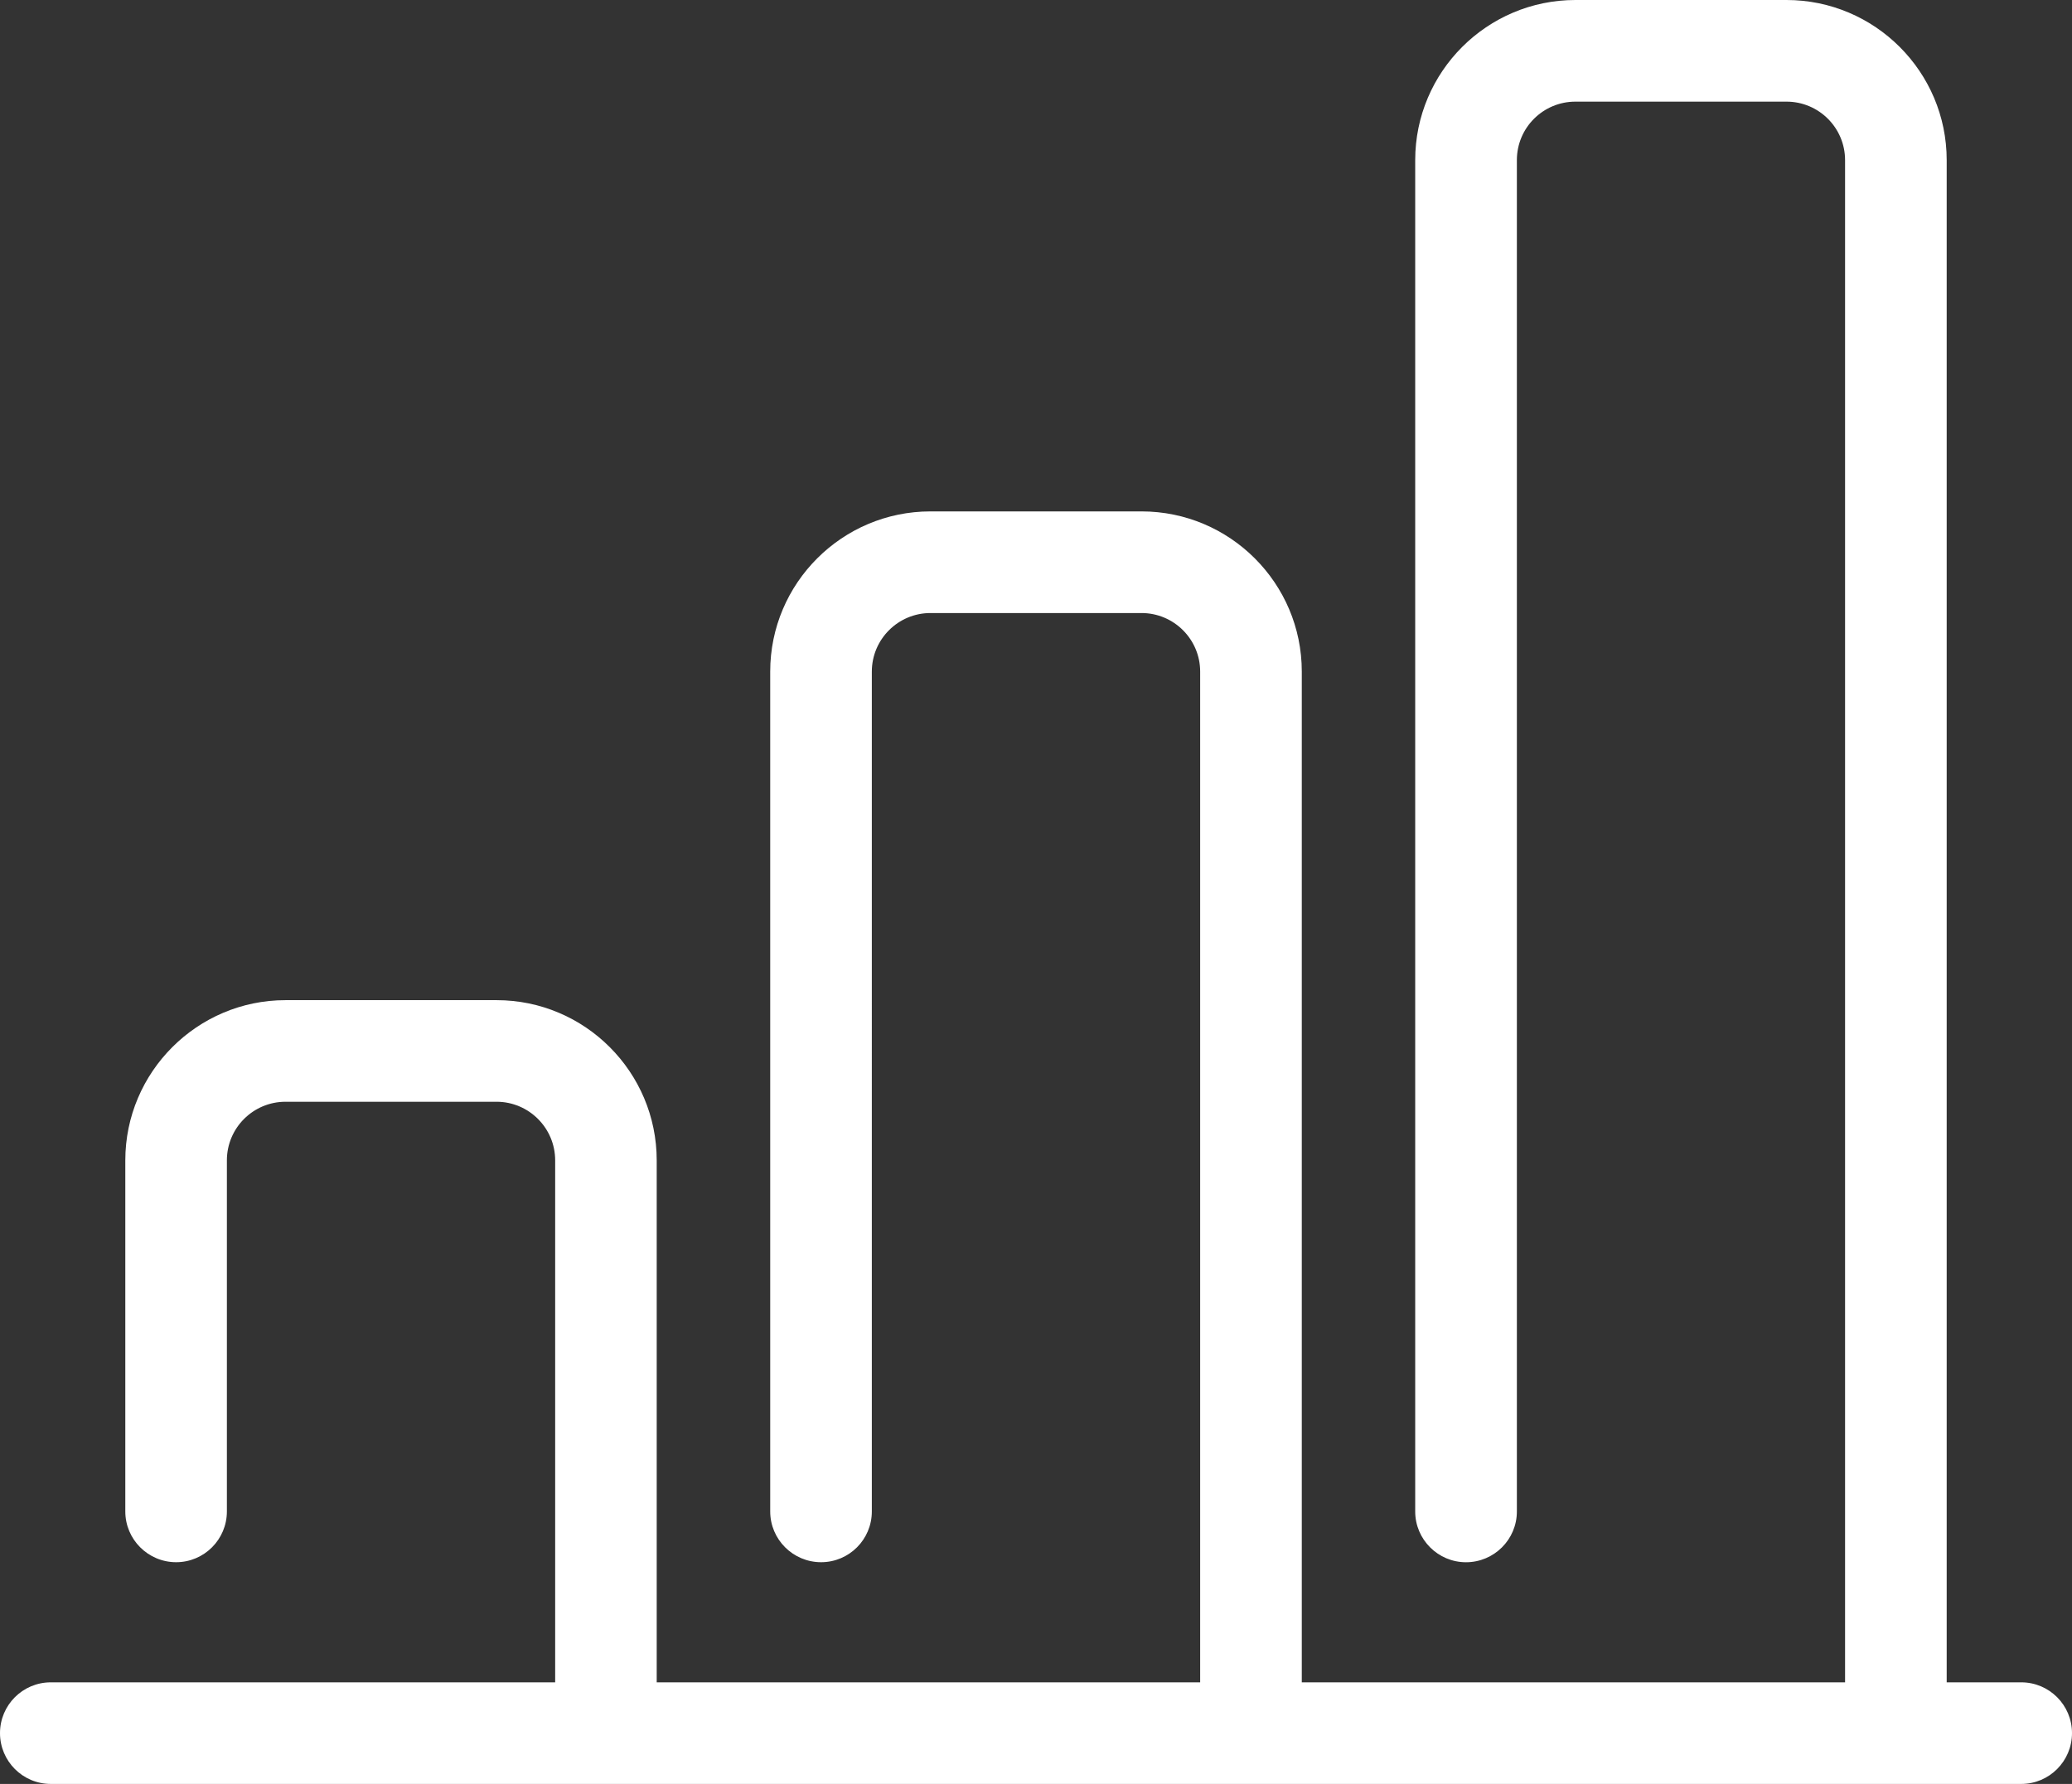
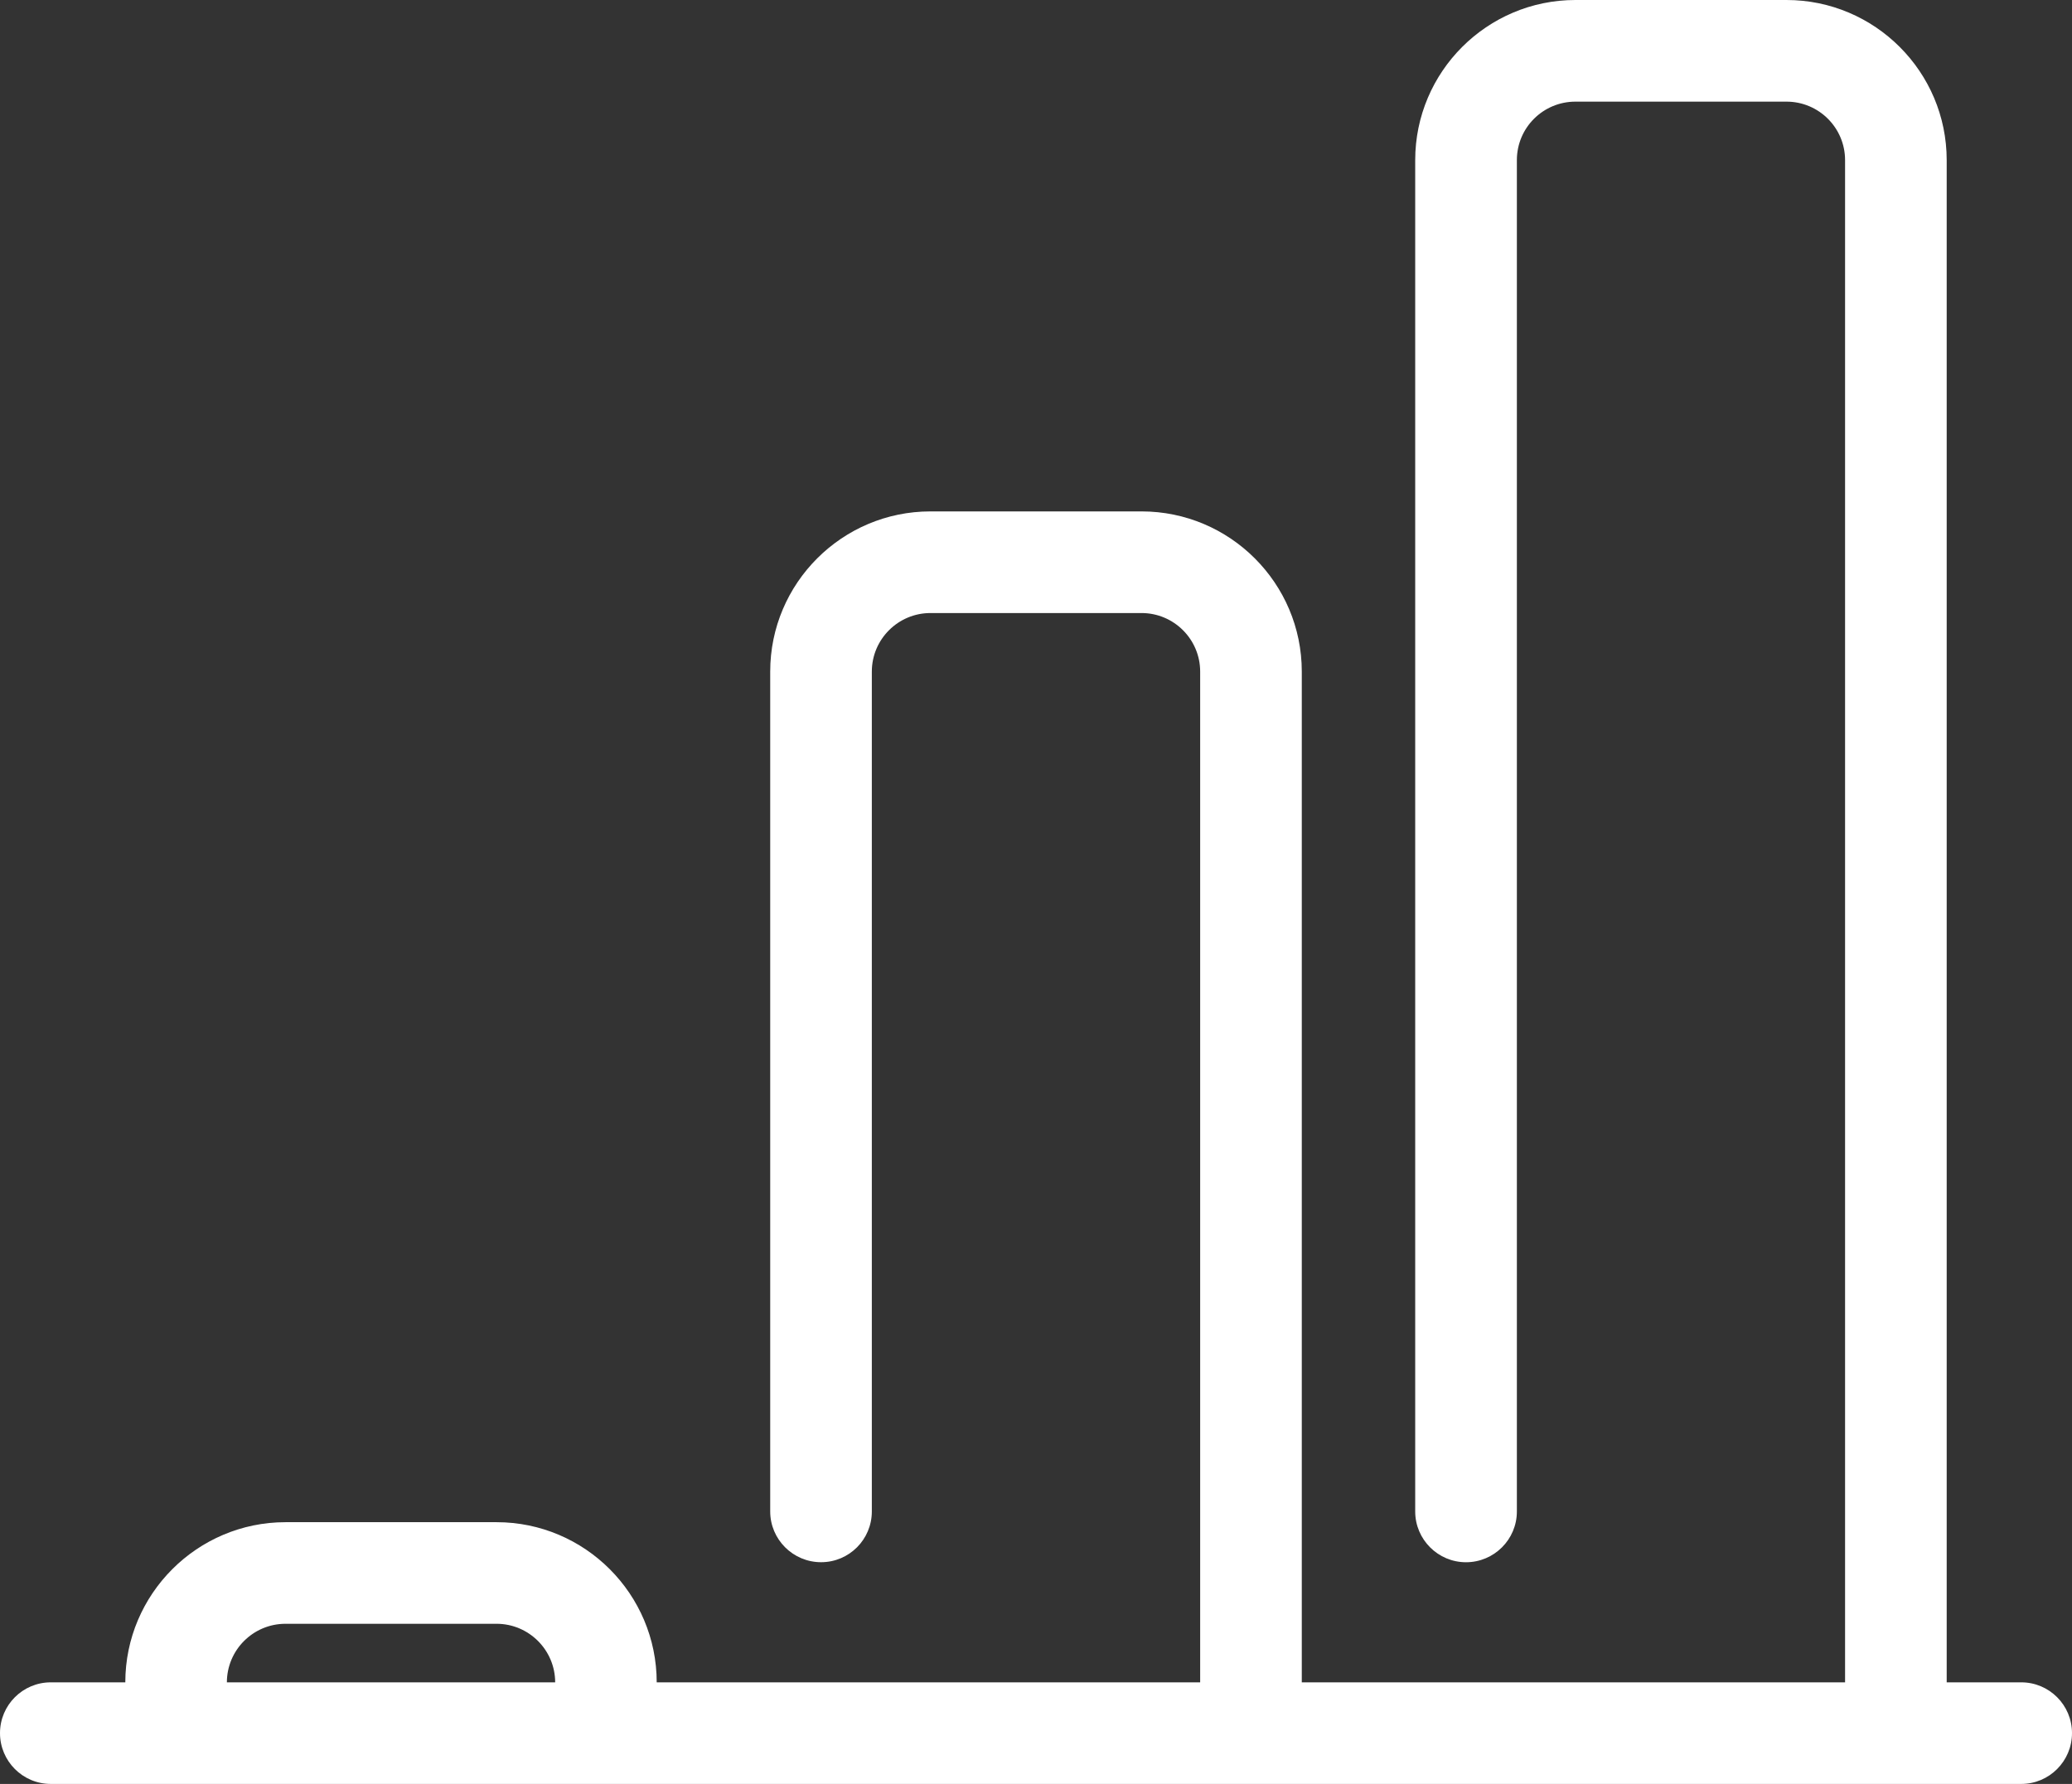
<svg xmlns="http://www.w3.org/2000/svg" version="1.1" id="Layer_1" x="0px" y="0px" width="47.936px" height="41.281px" viewBox="0 0 47.936 41.281" enable-background="new 0 0 47.936 41.281" xml:space="preserve">
  <rect x="0" y="0" width="47.936" height="41.281" fill="#333333" stroke="none" />
  <g>
-     <path fill="#FFFFFF" d="M46.762,38.93h-1.725V3.706C45.037,1.661,43.374,0,41.331,0h-4.883c-2.044,0-3.707,1.661-3.707,3.706   v31.271c0,0.646,0.527,1.174,1.175,1.174c0.65,0,1.177-0.527,1.177-1.174V3.706c0-0.749,0.606-1.354,1.355-1.354h4.883   c0.748,0,1.355,0.606,1.355,1.354V38.93H30.117v-23.39c0-2.044-1.663-3.706-3.707-3.706h-4.884c-2.043,0-3.707,1.662-3.707,3.706   v19.436c0,0.646,0.527,1.174,1.177,1.174s1.174-0.527,1.174-1.174V15.541c0-0.748,0.609-1.355,1.356-1.355h4.884   c0.747,0,1.356,0.607,1.356,1.355v23.39H15.193V26.851c0-2.043-1.661-3.707-3.705-3.707H6.606c-2.043,0-3.707,1.664-3.707,3.707   v8.125c0,0.646,0.526,1.174,1.176,1.174c0.648,0,1.174-0.527,1.174-1.174v-8.125c0-0.748,0.607-1.356,1.357-1.356h4.882   c0.747,0,1.356,0.608,1.356,1.356V38.93H1.175C0.525,38.93,0,39.457,0,40.105s0.525,1.176,1.175,1.176h45.587   c0.648,0,1.174-0.527,1.174-1.176S47.41,38.93,46.762,38.93z" />
+     <path fill="#FFFFFF" d="M46.762,38.93h-1.725V3.706C45.037,1.661,43.374,0,41.331,0h-4.883c-2.044,0-3.707,1.661-3.707,3.706   v31.271c0,0.646,0.527,1.174,1.175,1.174c0.65,0,1.177-0.527,1.177-1.174V3.706c0-0.749,0.606-1.354,1.355-1.354h4.883   c0.748,0,1.355,0.606,1.355,1.354V38.93H30.117v-23.39c0-2.044-1.663-3.706-3.707-3.706h-4.884c-2.043,0-3.707,1.662-3.707,3.706   v19.436c0,0.646,0.527,1.174,1.177,1.174s1.174-0.527,1.174-1.174V15.541c0-0.748,0.609-1.355,1.356-1.355h4.884   c0.747,0,1.356,0.607,1.356,1.355v23.39H15.193c0-2.043-1.661-3.707-3.705-3.707H6.606c-2.043,0-3.707,1.664-3.707,3.707   v8.125c0,0.646,0.526,1.174,1.176,1.174c0.648,0,1.174-0.527,1.174-1.174v-8.125c0-0.748,0.607-1.356,1.357-1.356h4.882   c0.747,0,1.356,0.608,1.356,1.356V38.93H1.175C0.525,38.93,0,39.457,0,40.105s0.525,1.176,1.175,1.176h45.587   c0.648,0,1.174-0.527,1.174-1.176S47.41,38.93,46.762,38.93z" />
  </g>
</svg>